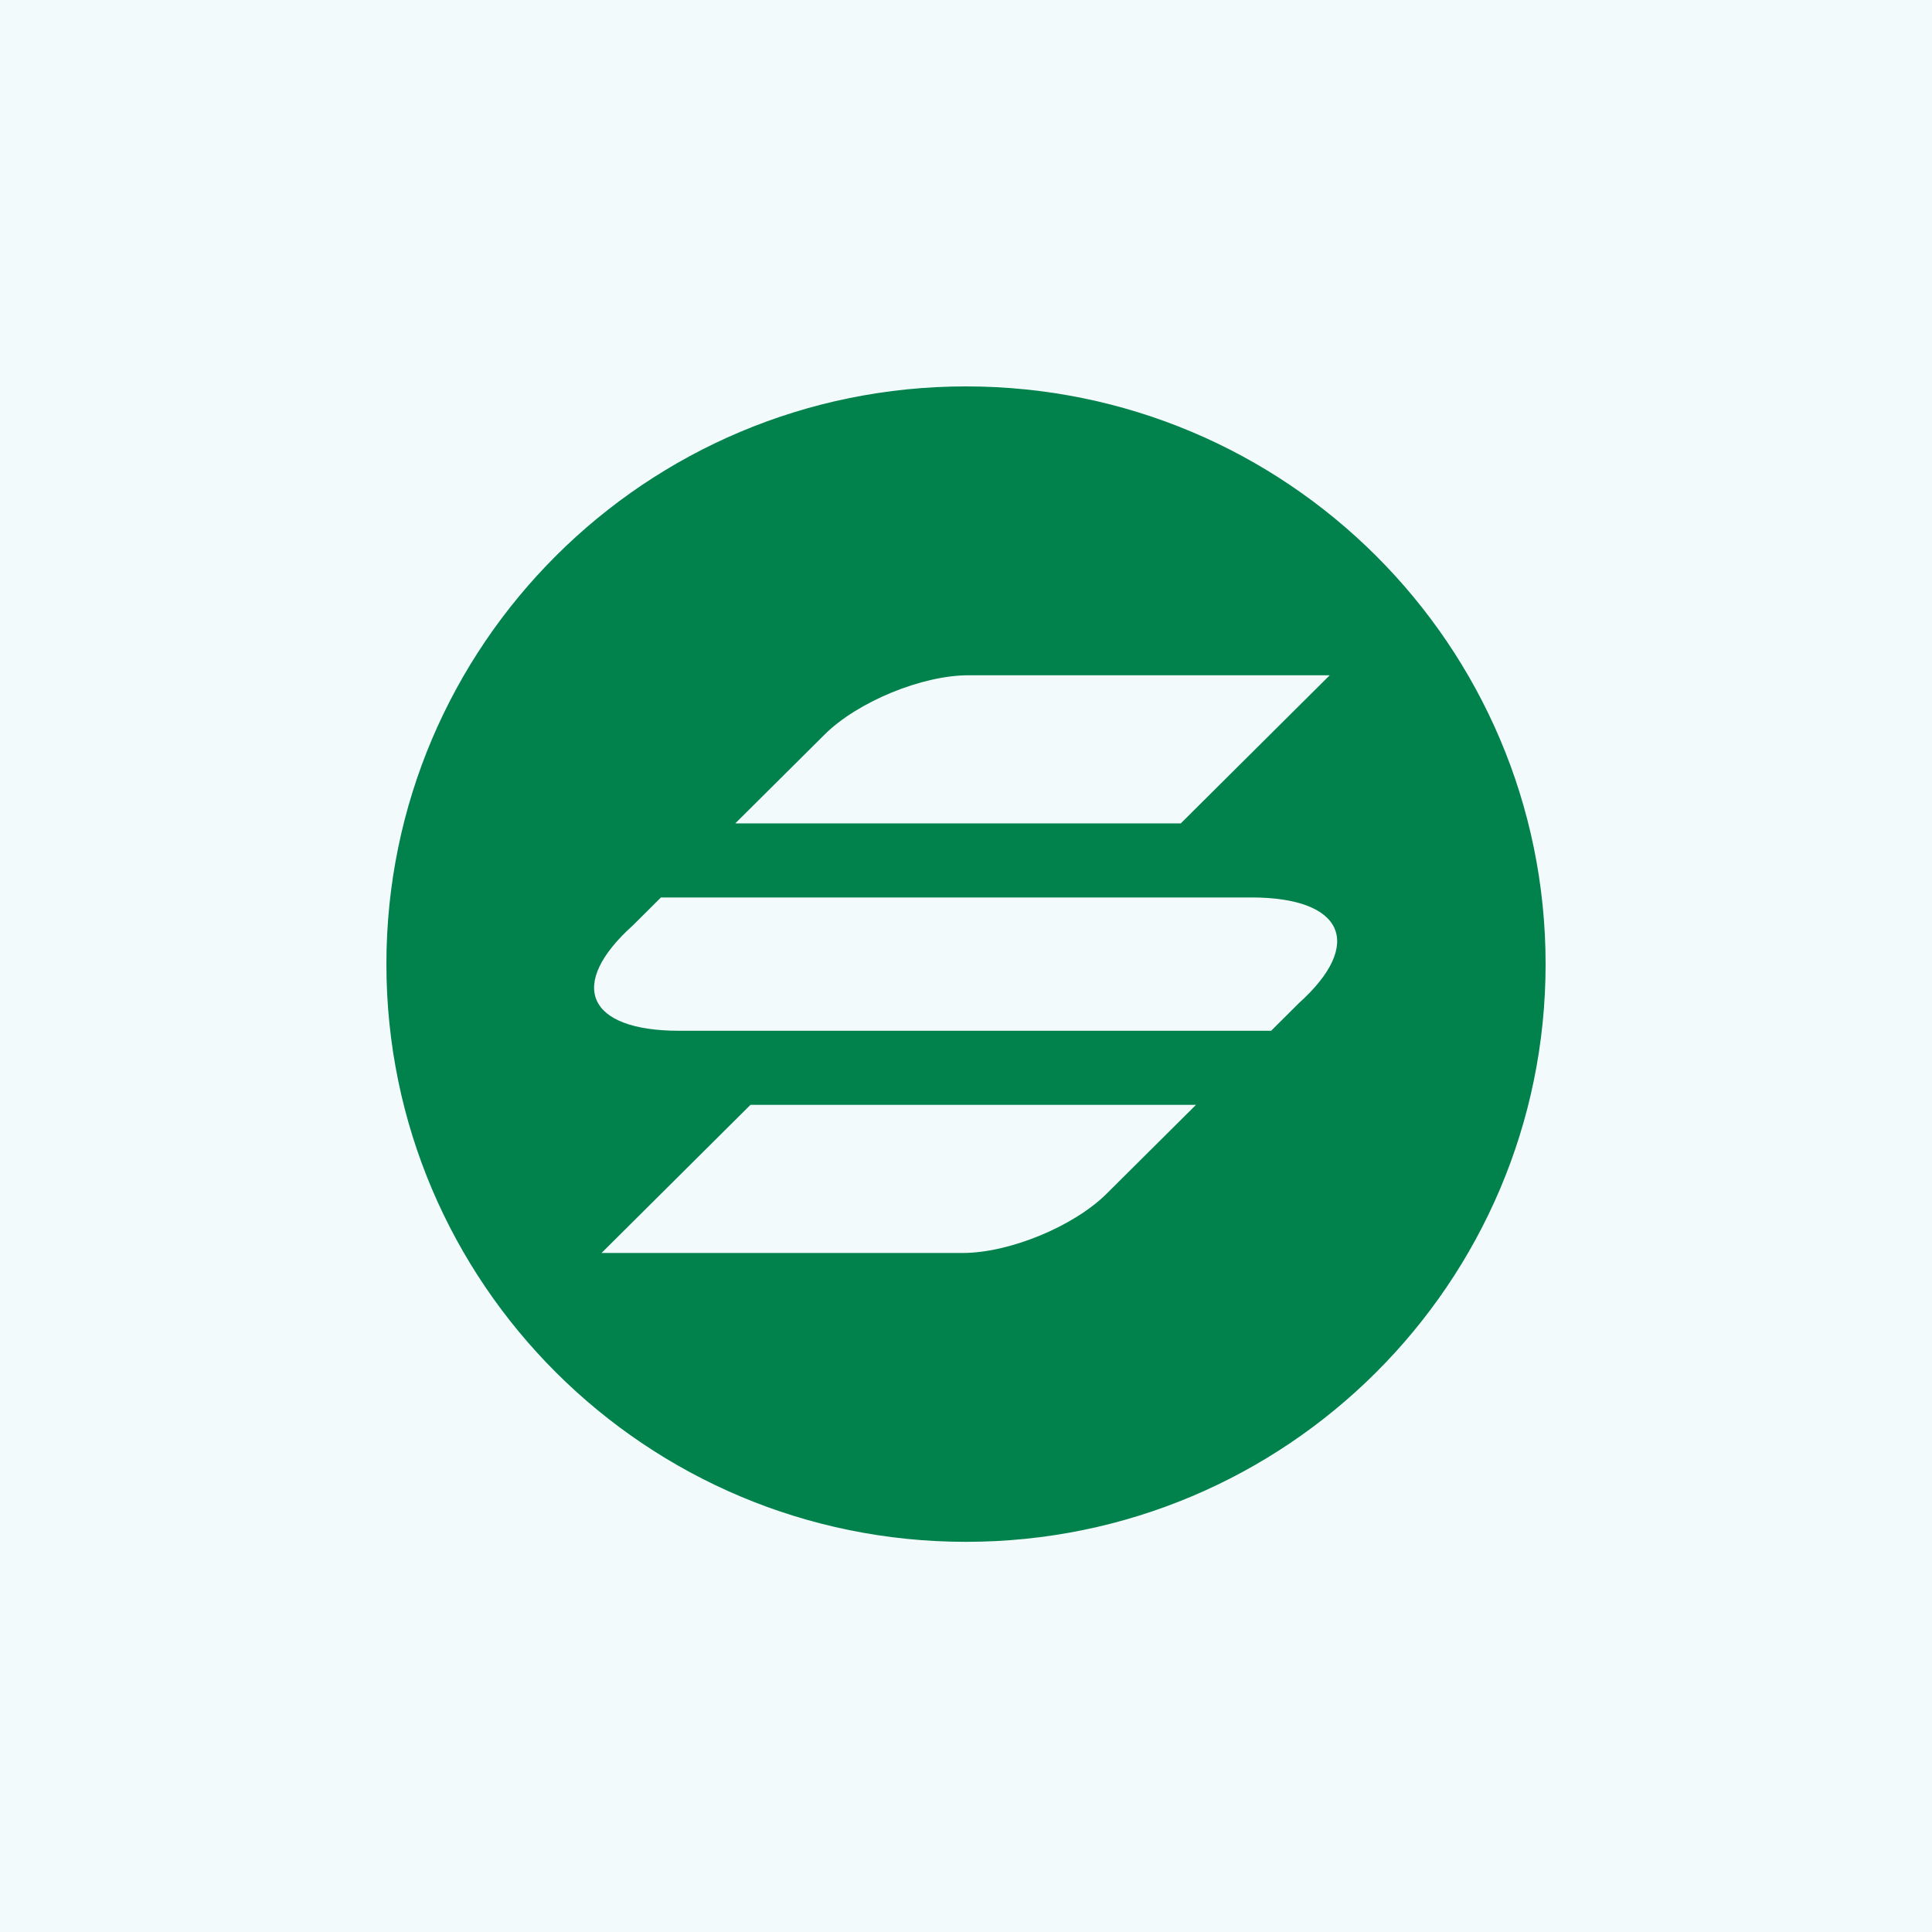
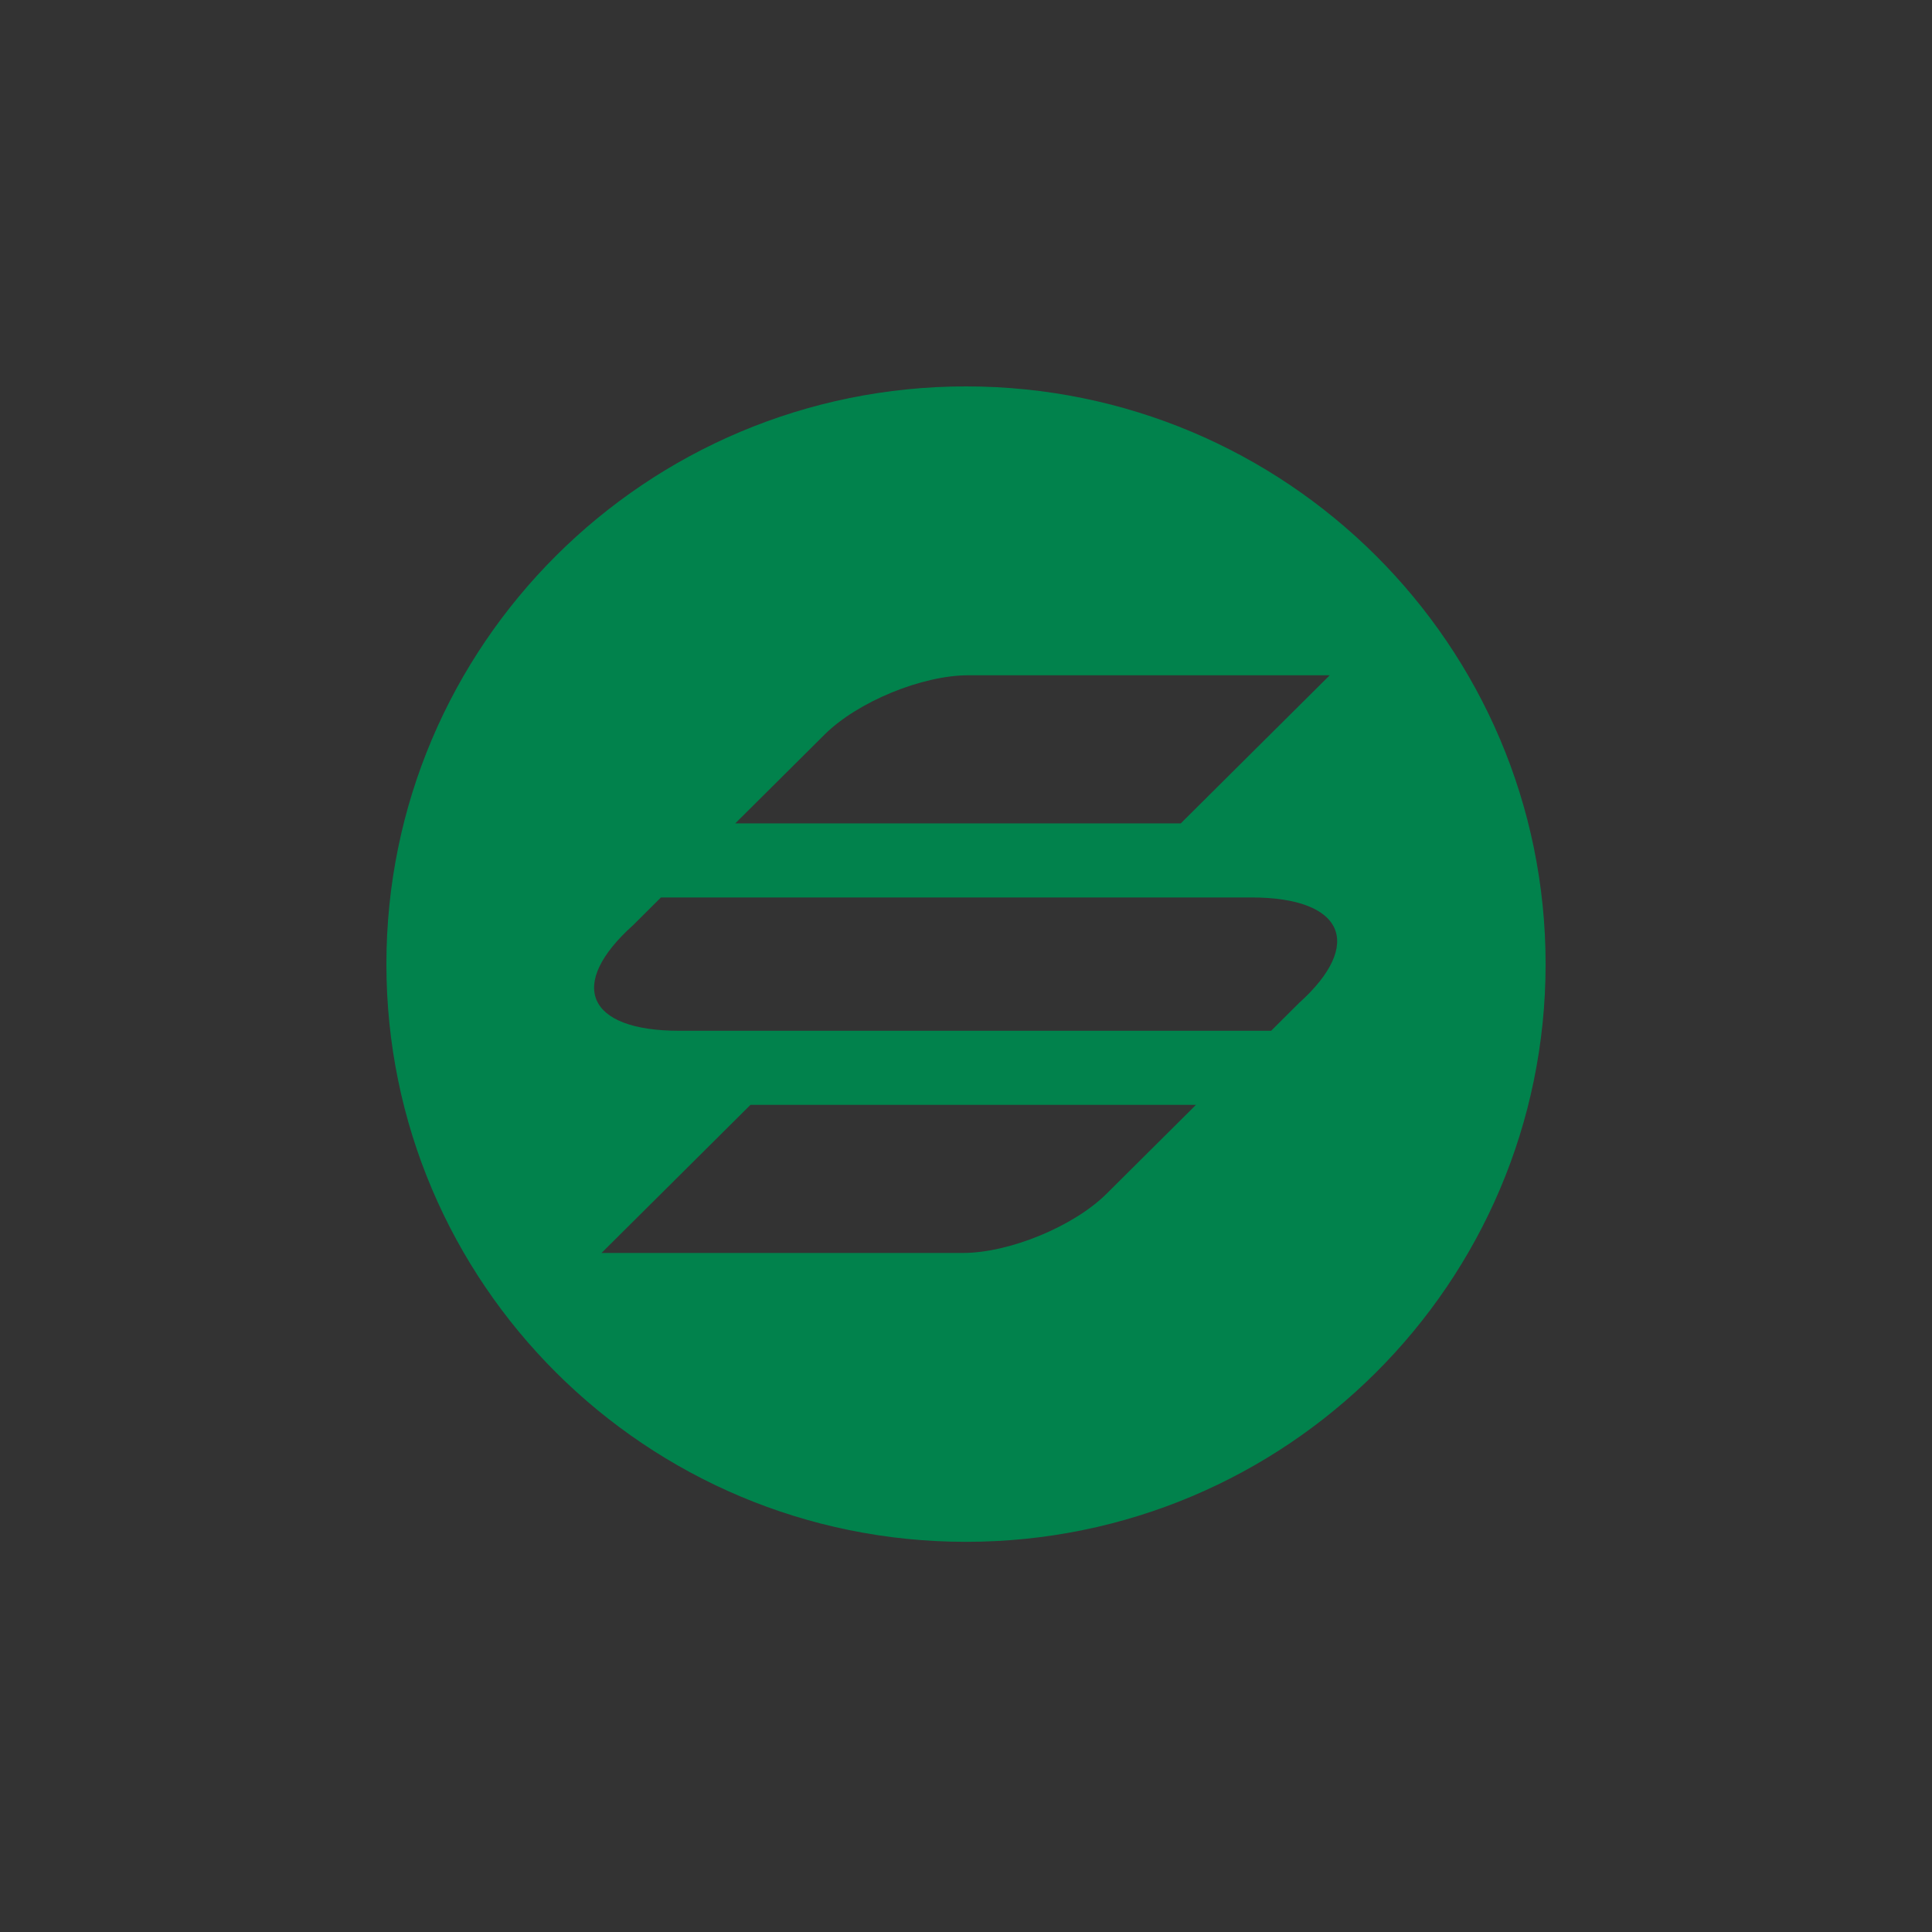
<svg xmlns="http://www.w3.org/2000/svg" width="300" height="300" viewBox="0 0 300 300" fill="none">
  <rect x="0" y="0" width="300" height="300" fill="#333333" stroke="none" />
  <g clip-path="url(#clip0_1345_17262)">
-     <rect width="300" height="300" fill="white" />
-     <rect width="300" height="300" fill="#F2FAFC" />
    <path fill-rule="evenodd" clip-rule="evenodd" d="M150 239.415C199.706 239.415 240 199.251 240 149.707C240 100.163 199.706 60 150 60C100.294 60 60 100.163 60 149.707C60 199.251 100.294 239.415 150 239.415ZM150.388 104.854C143.161 104.854 133.161 108.973 128.051 114.054L114.172 127.855H183.349L206.48 104.854H150.388ZM171.834 185.36C166.723 190.441 156.723 194.561 149.496 194.561H93.404L116.535 171.559H185.712L171.834 185.36ZM194.316 139.356H102.631L98.3 143.669C88.046 152.87 91.087 160.058 105.448 160.058H197.382L201.714 155.745C211.869 146.599 208.678 139.356 194.316 139.356Z" fill="#01824C" />
  </g>
  <defs>
    <clipPath id="clip0_1345_17262">
      <rect width="300" height="300" fill="white" />
    </clipPath>
  </defs>
</svg>